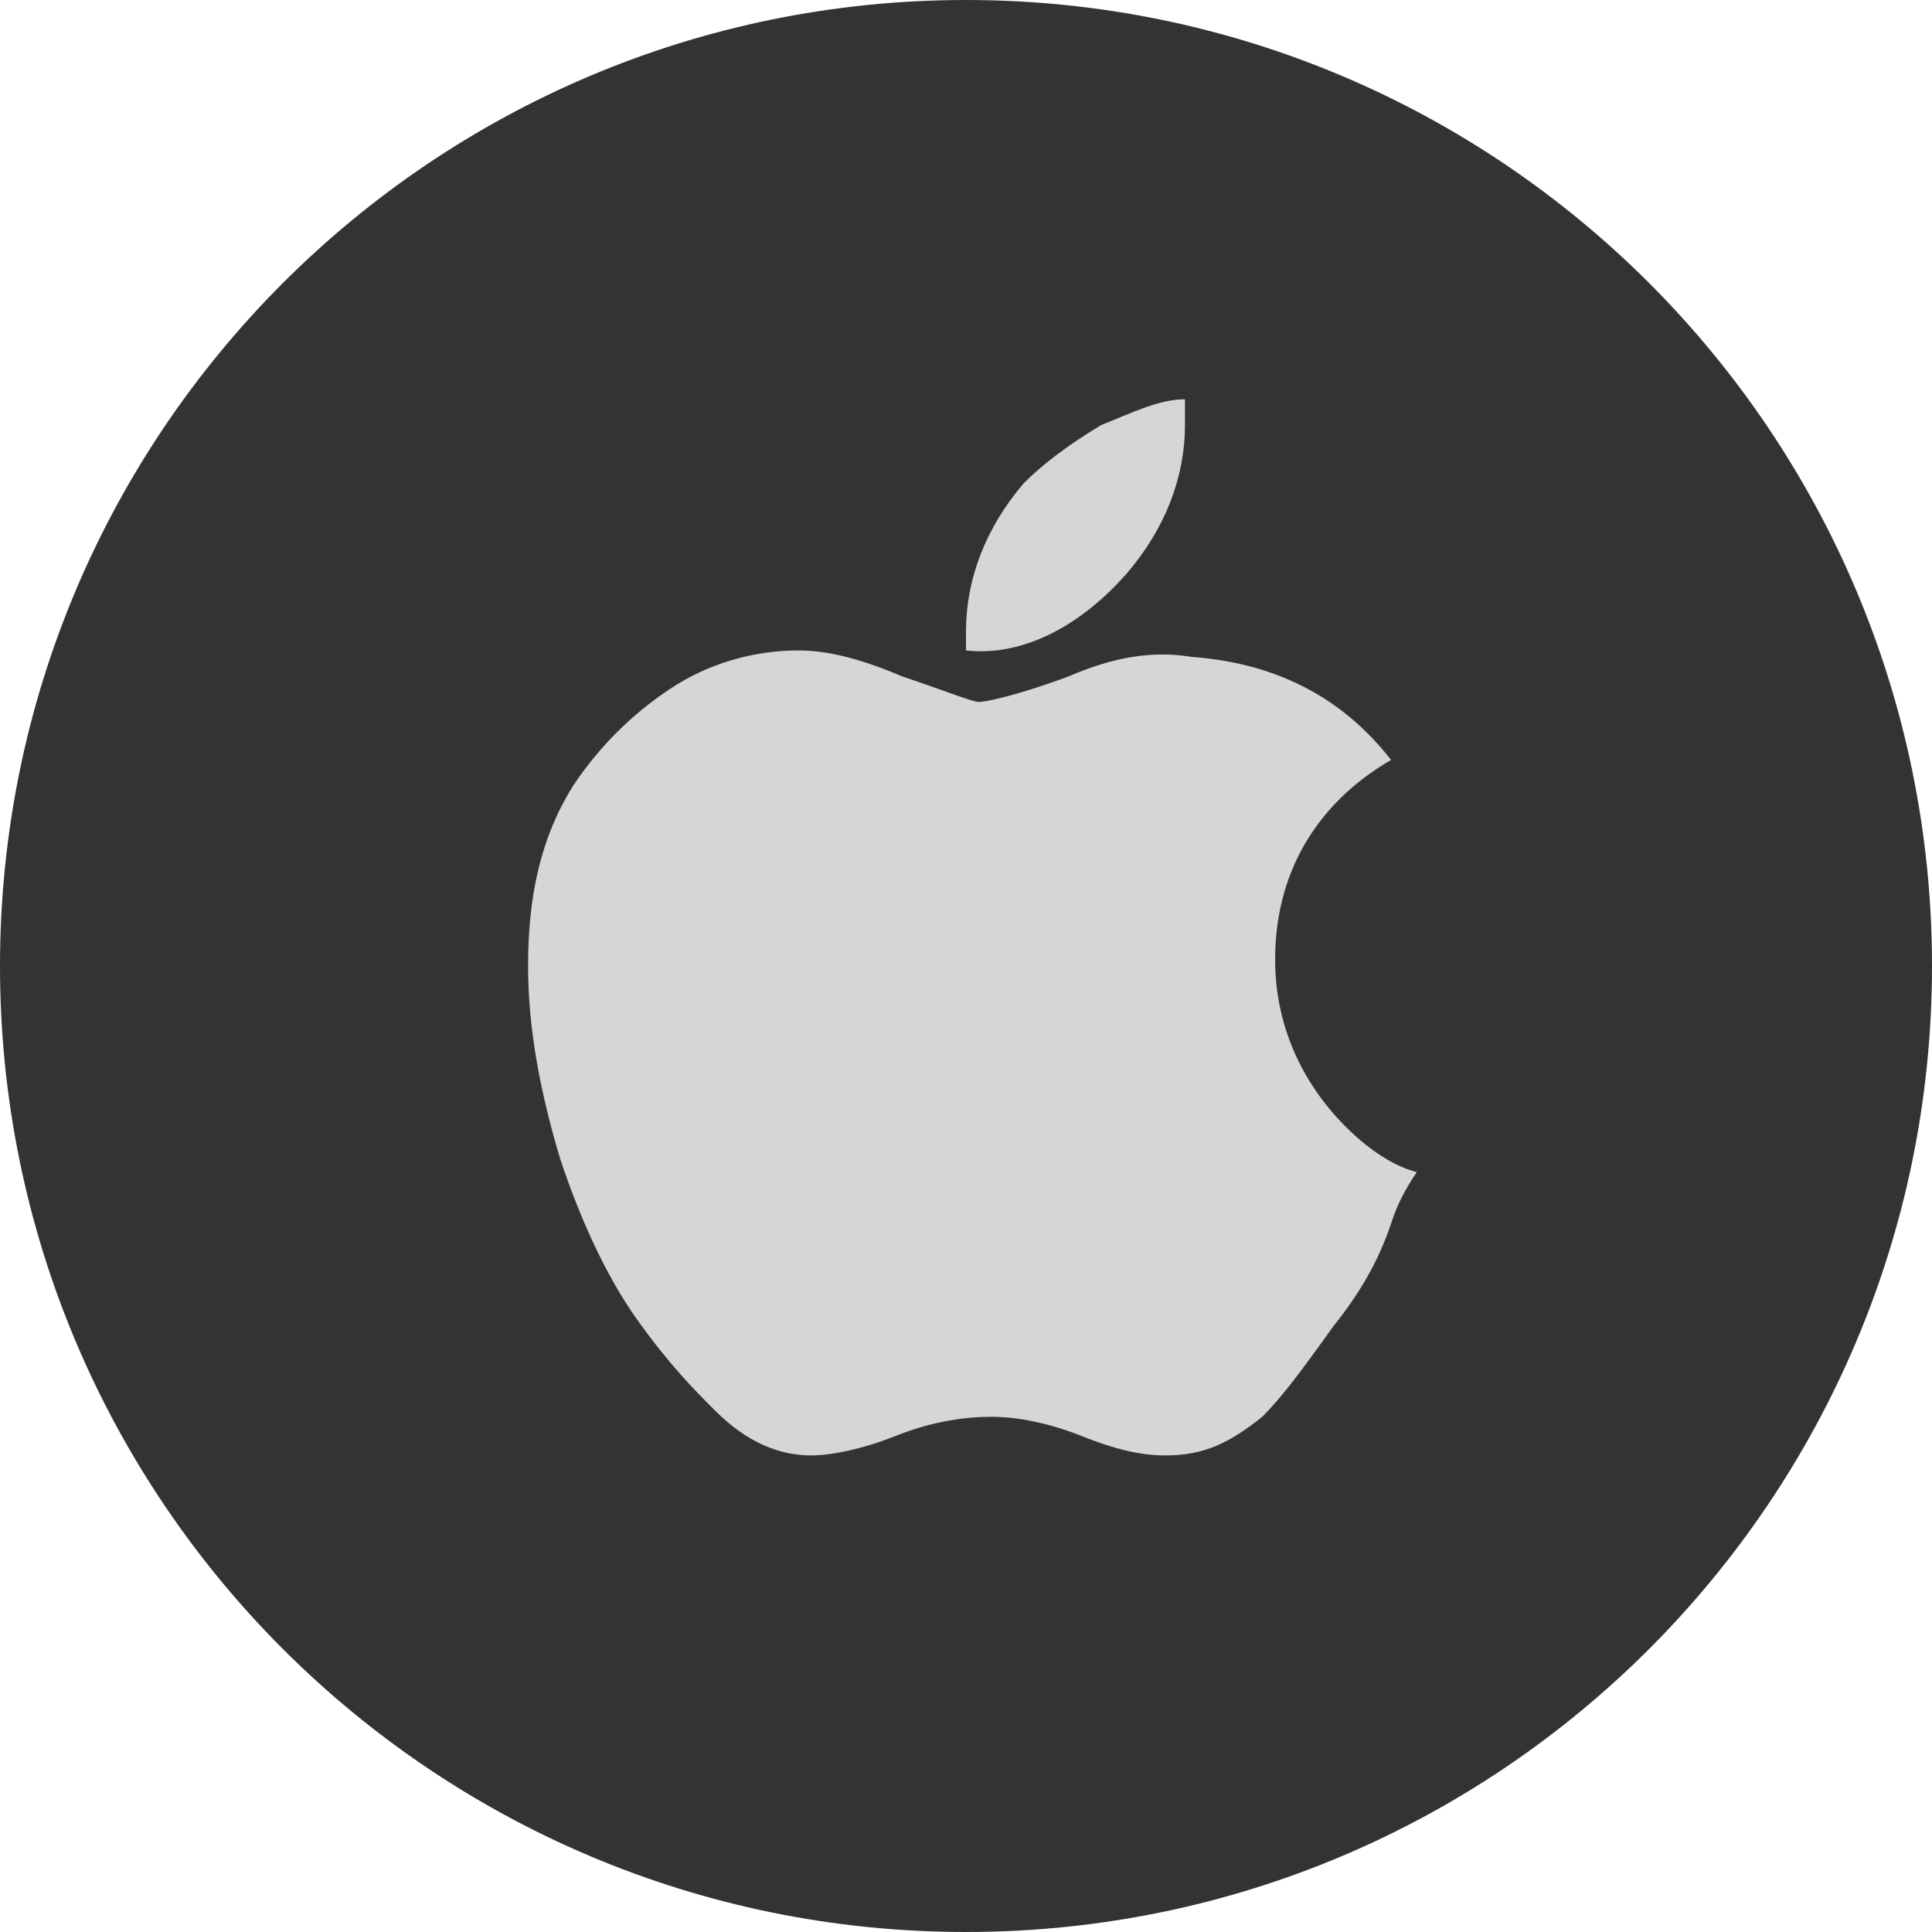
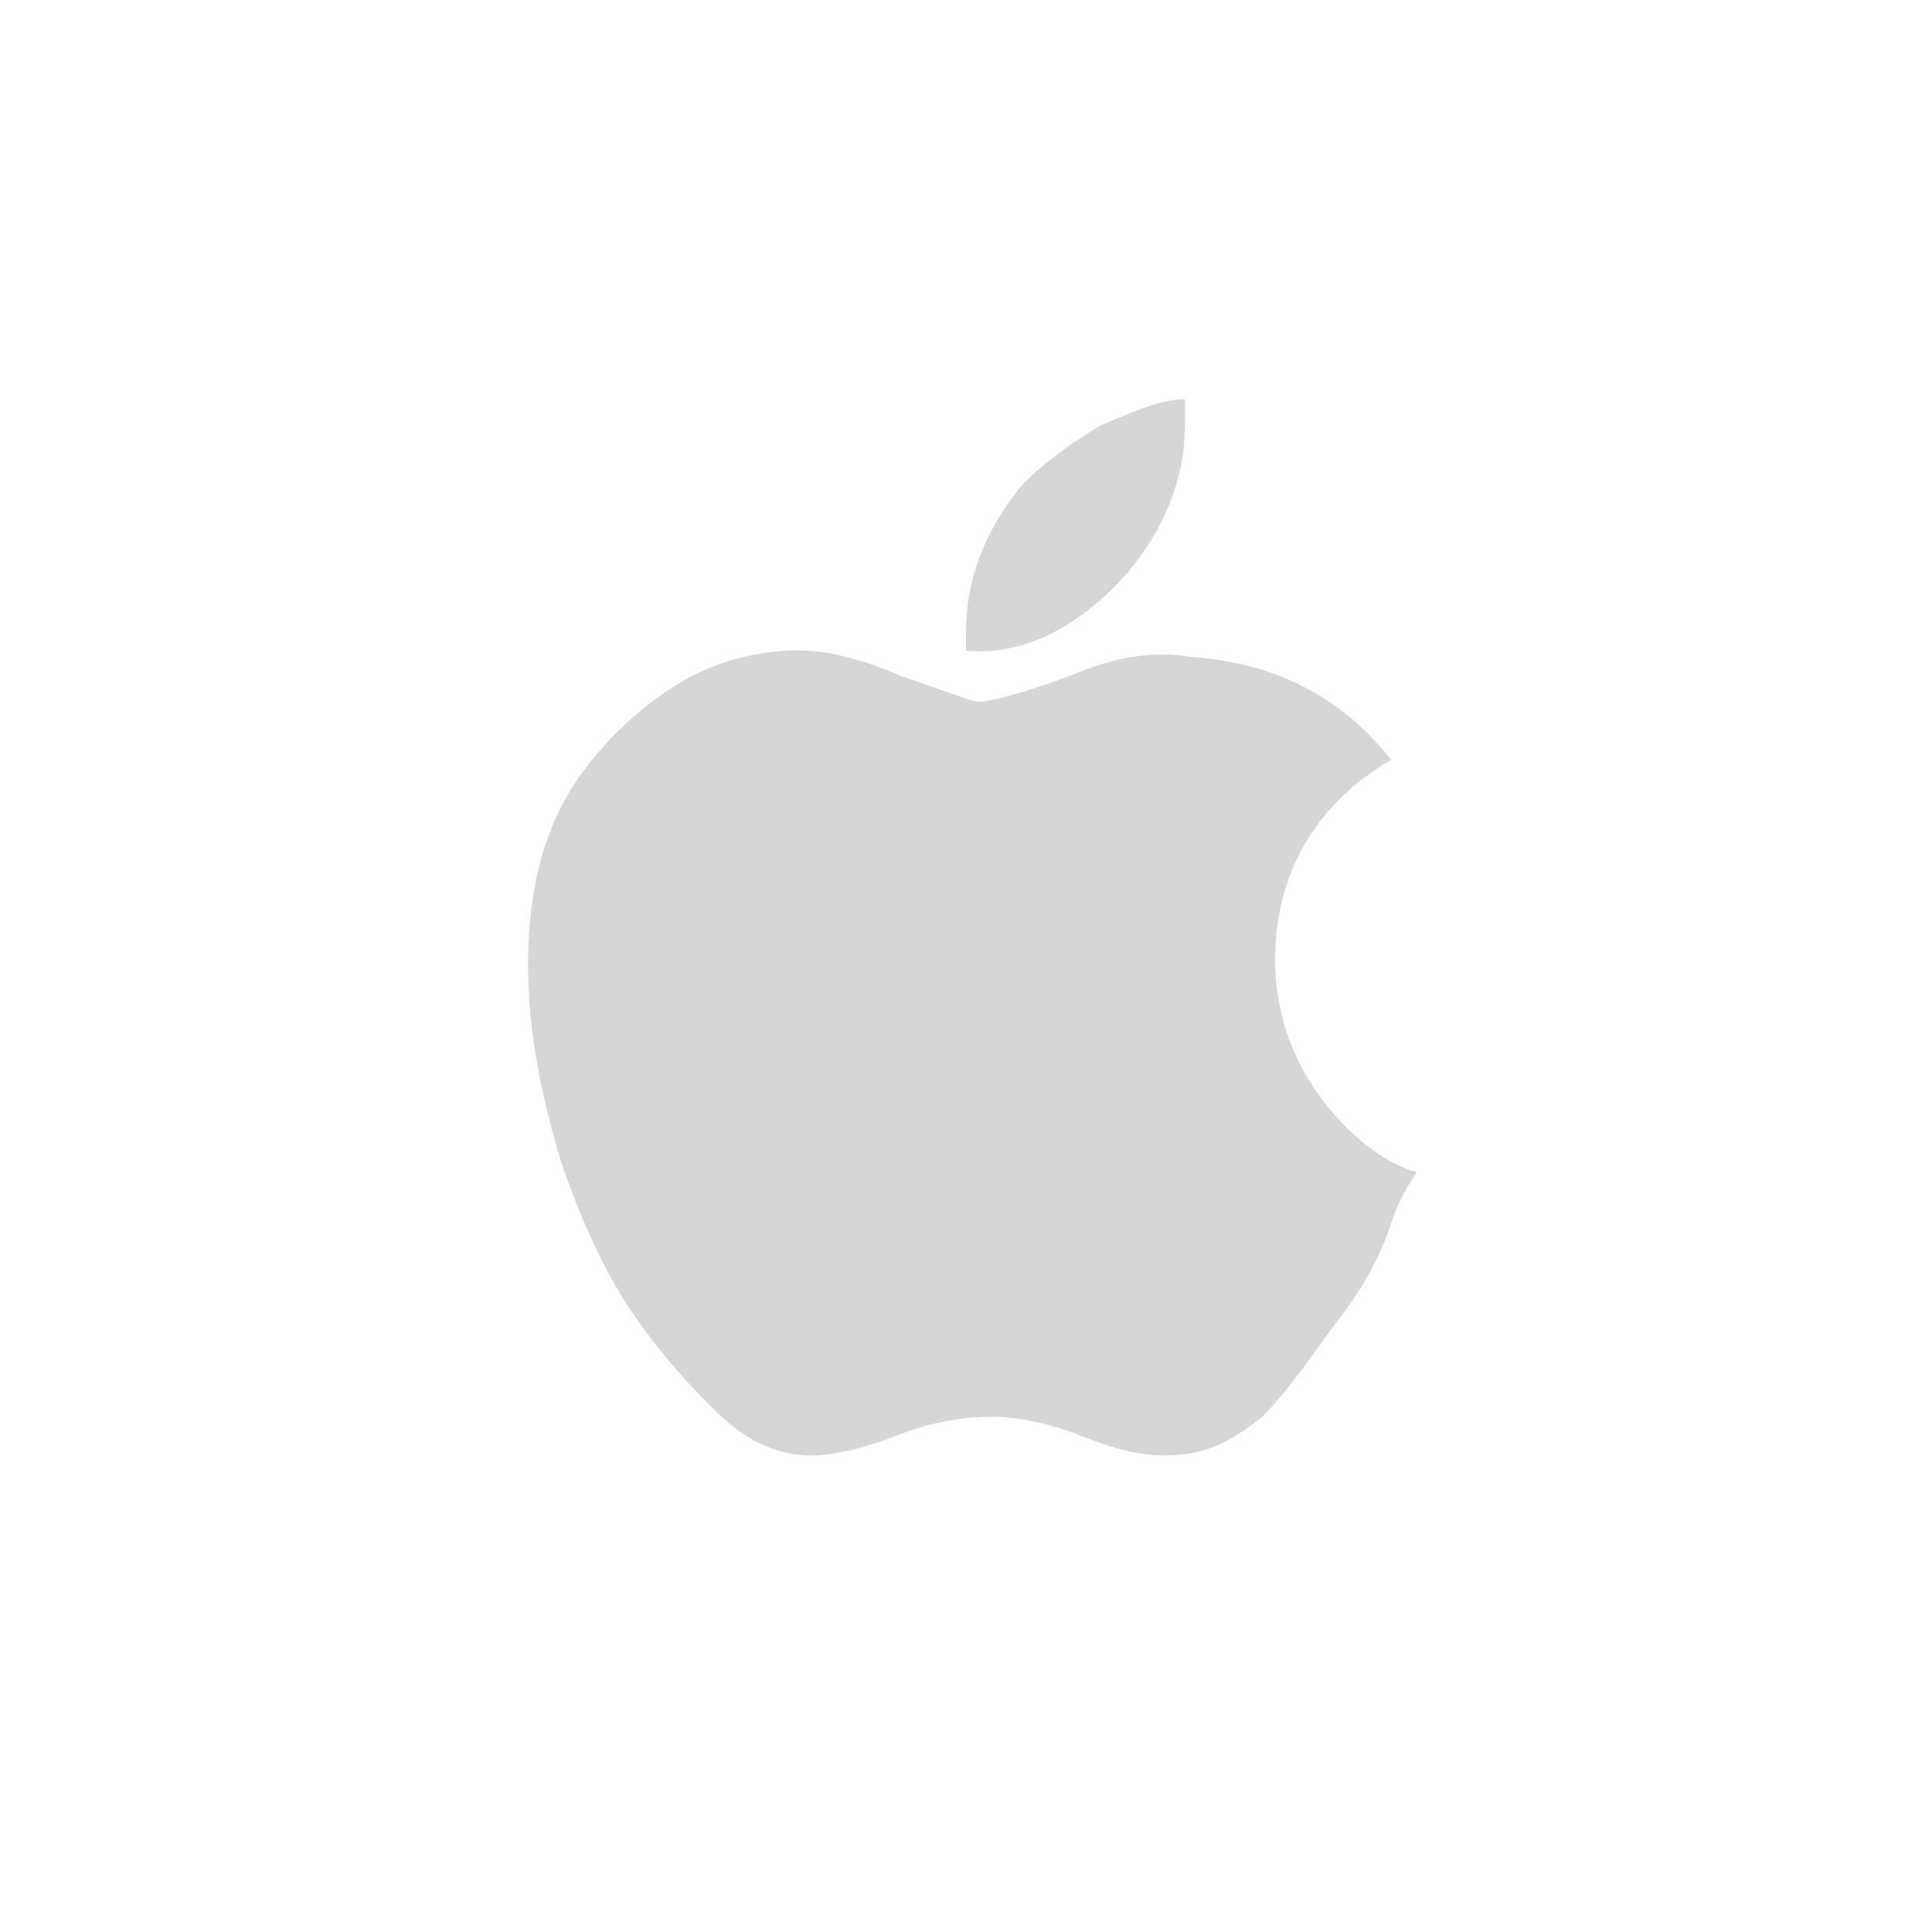
<svg xmlns="http://www.w3.org/2000/svg" width="24" height="24" viewBox="0 0 24 24" fill="none">
-   <path d="M12 24C18.627 24 24 18.627 24 12C24 5.373 18.627 0 12 0C5.373 0 0 5.373 0 12C0 18.627 5.373 24 12 24Z" fill="#333333" />
  <path d="M14.72 5.28C14.72 5.92 14.48 6.56 14 7.12C13.44 7.76 12.72 8.16 12 8.08C12 8 12 7.92 12 7.84C12 7.2 12.24 6.56 12.72 6C12.96 5.76 13.28 5.52 13.68 5.28C14.08 5.12 14.4 4.96 14.72 4.96C14.72 5.12 14.72 5.2 14.72 5.28ZM17.28 15.2C17.12 15.68 16.88 16.08 16.56 16.48C16.16 17.04 15.92 17.36 15.68 17.6C15.28 17.92 14.96 18.08 14.48 18.08C14.16 18.08 13.84 18 13.44 17.84C13.04 17.68 12.64 17.6 12.32 17.6C11.92 17.6 11.52 17.68 11.12 17.84C10.72 18 10.32 18.08 10.08 18.08C9.68 18.08 9.28 17.92 8.88 17.52C8.64 17.28 8.32 16.96 7.92 16.4C7.52 15.84 7.2 15.12 6.96 14.4C6.72 13.6 6.56 12.8 6.56 12C6.56 11.12 6.72 10.4 7.12 9.76C7.44 9.28 7.84 8.88 8.32 8.56C8.8 8.24 9.36 8.08 9.92 8.08C10.24 8.08 10.64 8.16 11.2 8.4C11.68 8.56 12.08 8.72 12.16 8.72C12.24 8.72 12.64 8.64 13.28 8.4C13.84 8.16 14.32 8.08 14.8 8.16C15.92 8.24 16.72 8.72 17.28 9.44C16.32 10 15.84 10.88 15.84 11.92C15.84 12.72 16.16 13.44 16.72 14C16.96 14.24 17.28 14.48 17.6 14.56C17.44 14.8 17.36 14.96 17.28 15.2Z" fill="#D6D6D6" />
</svg>